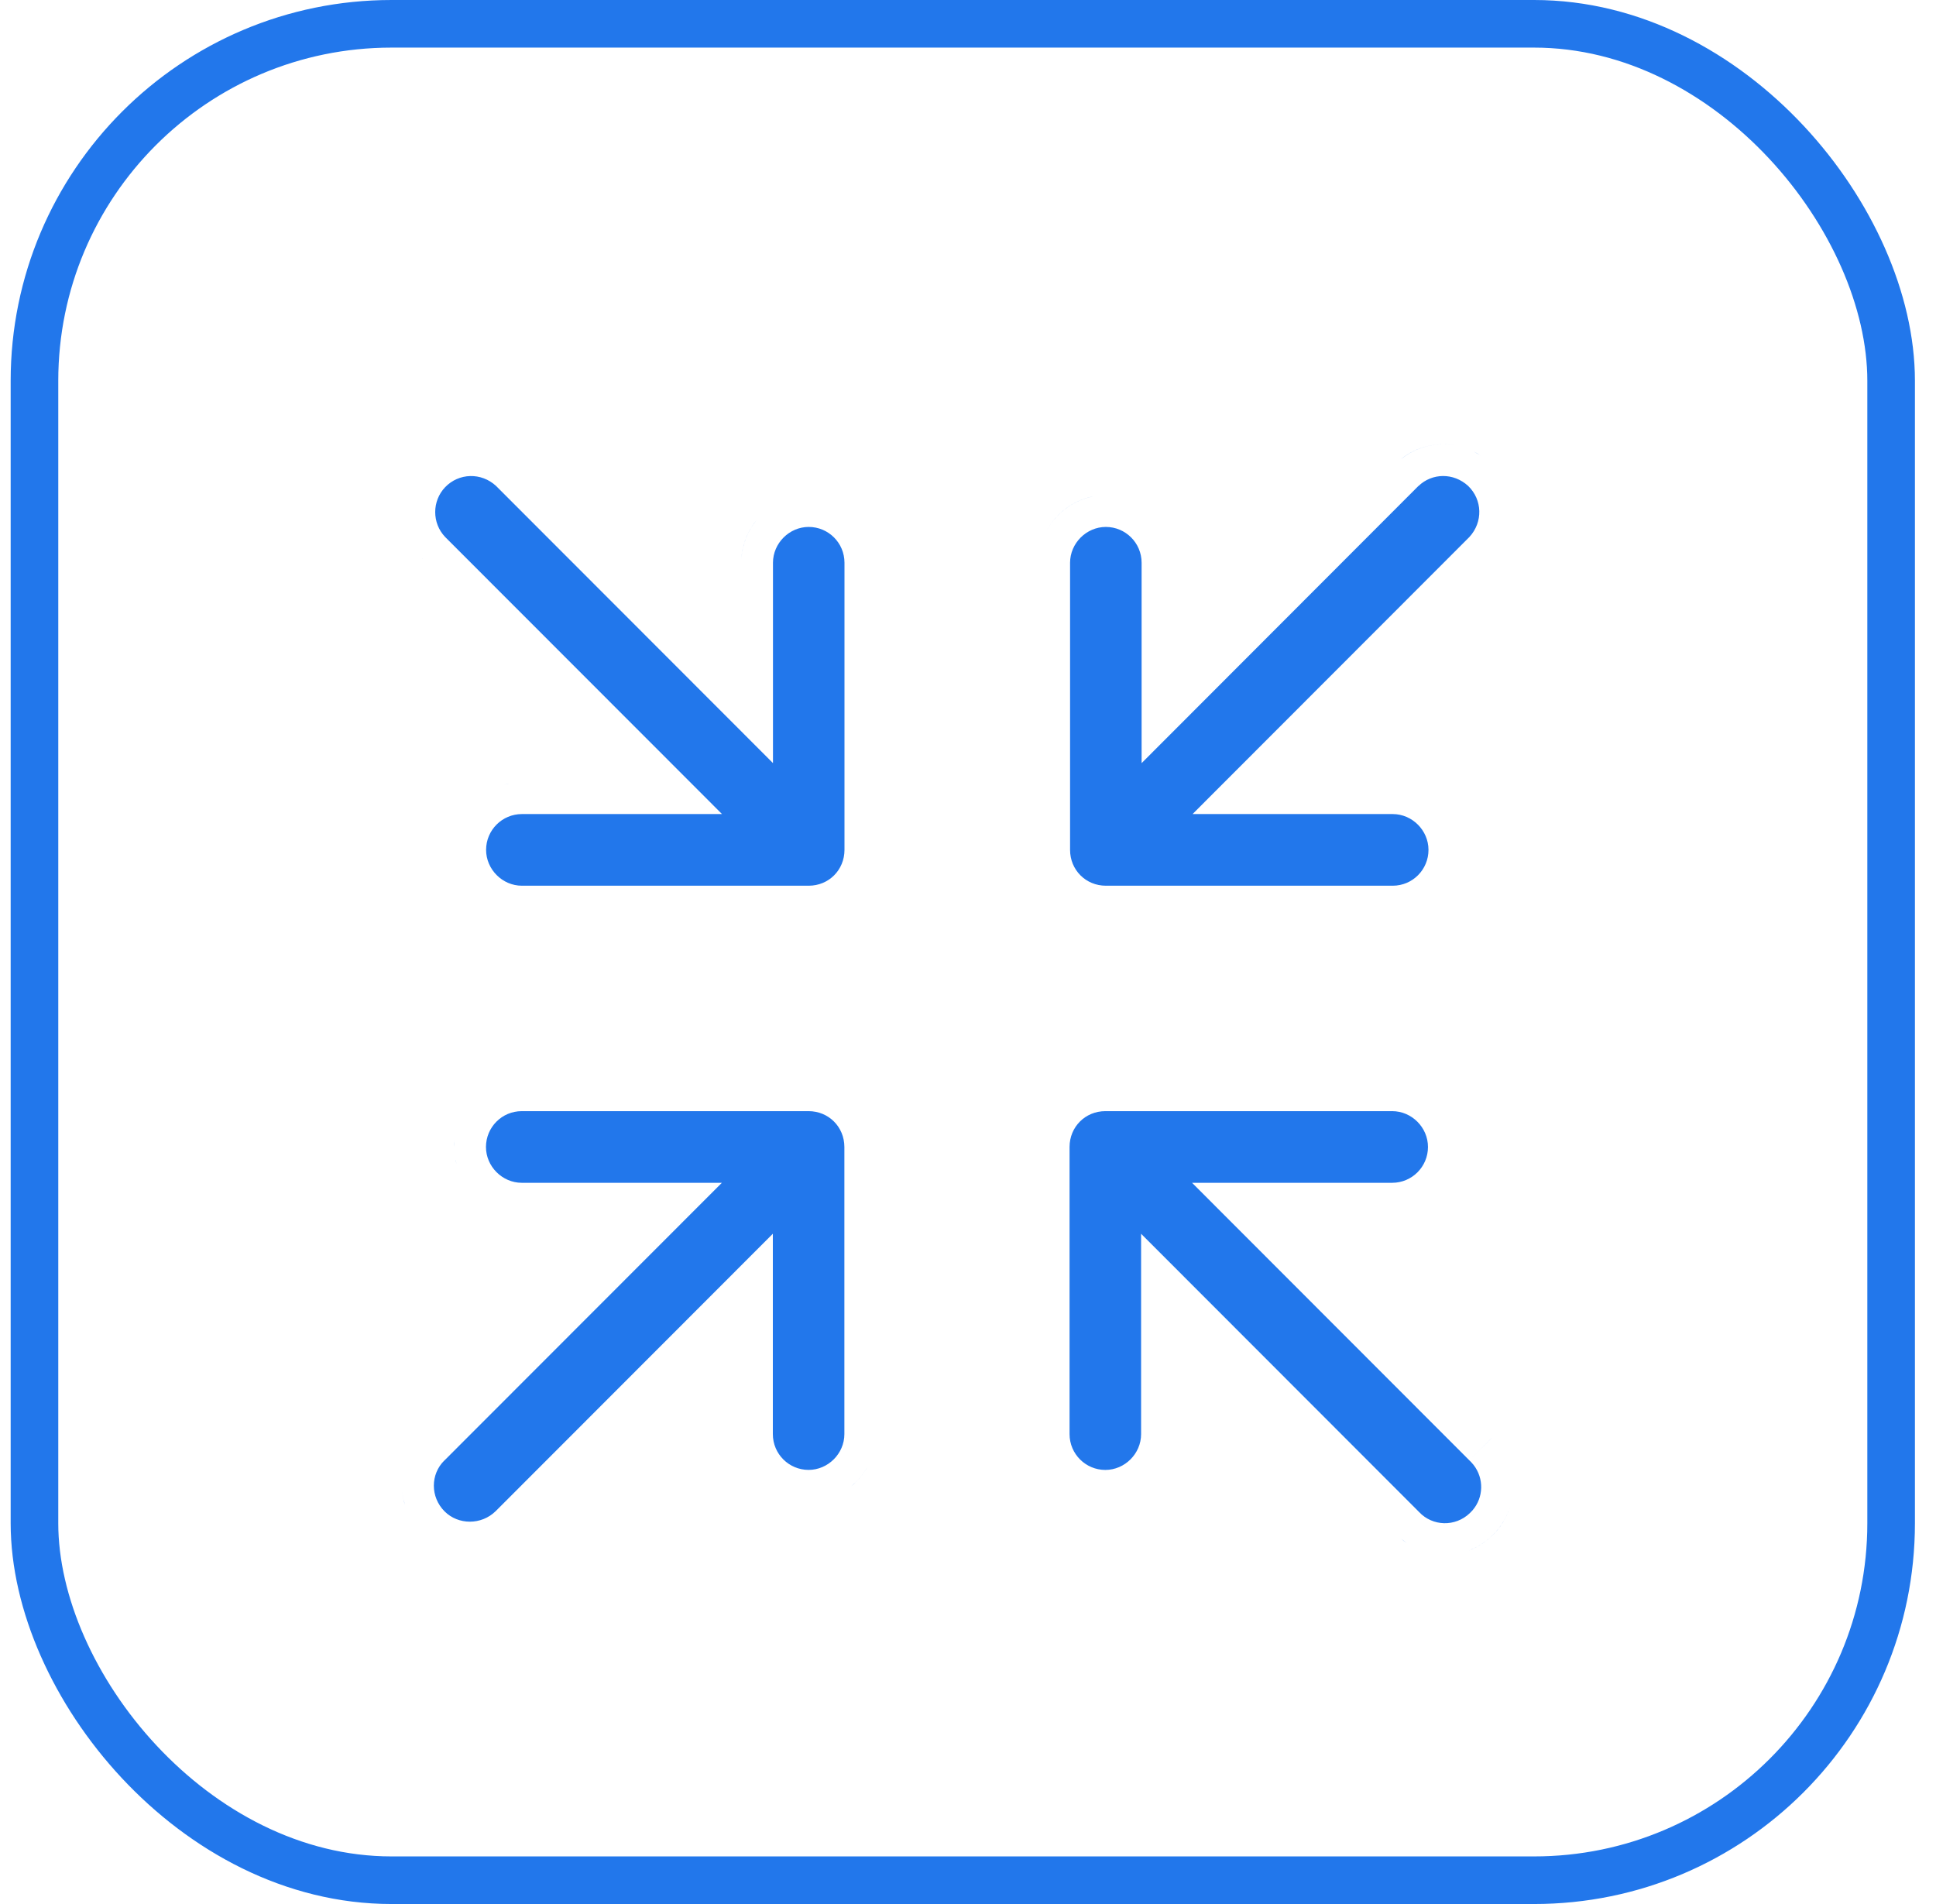
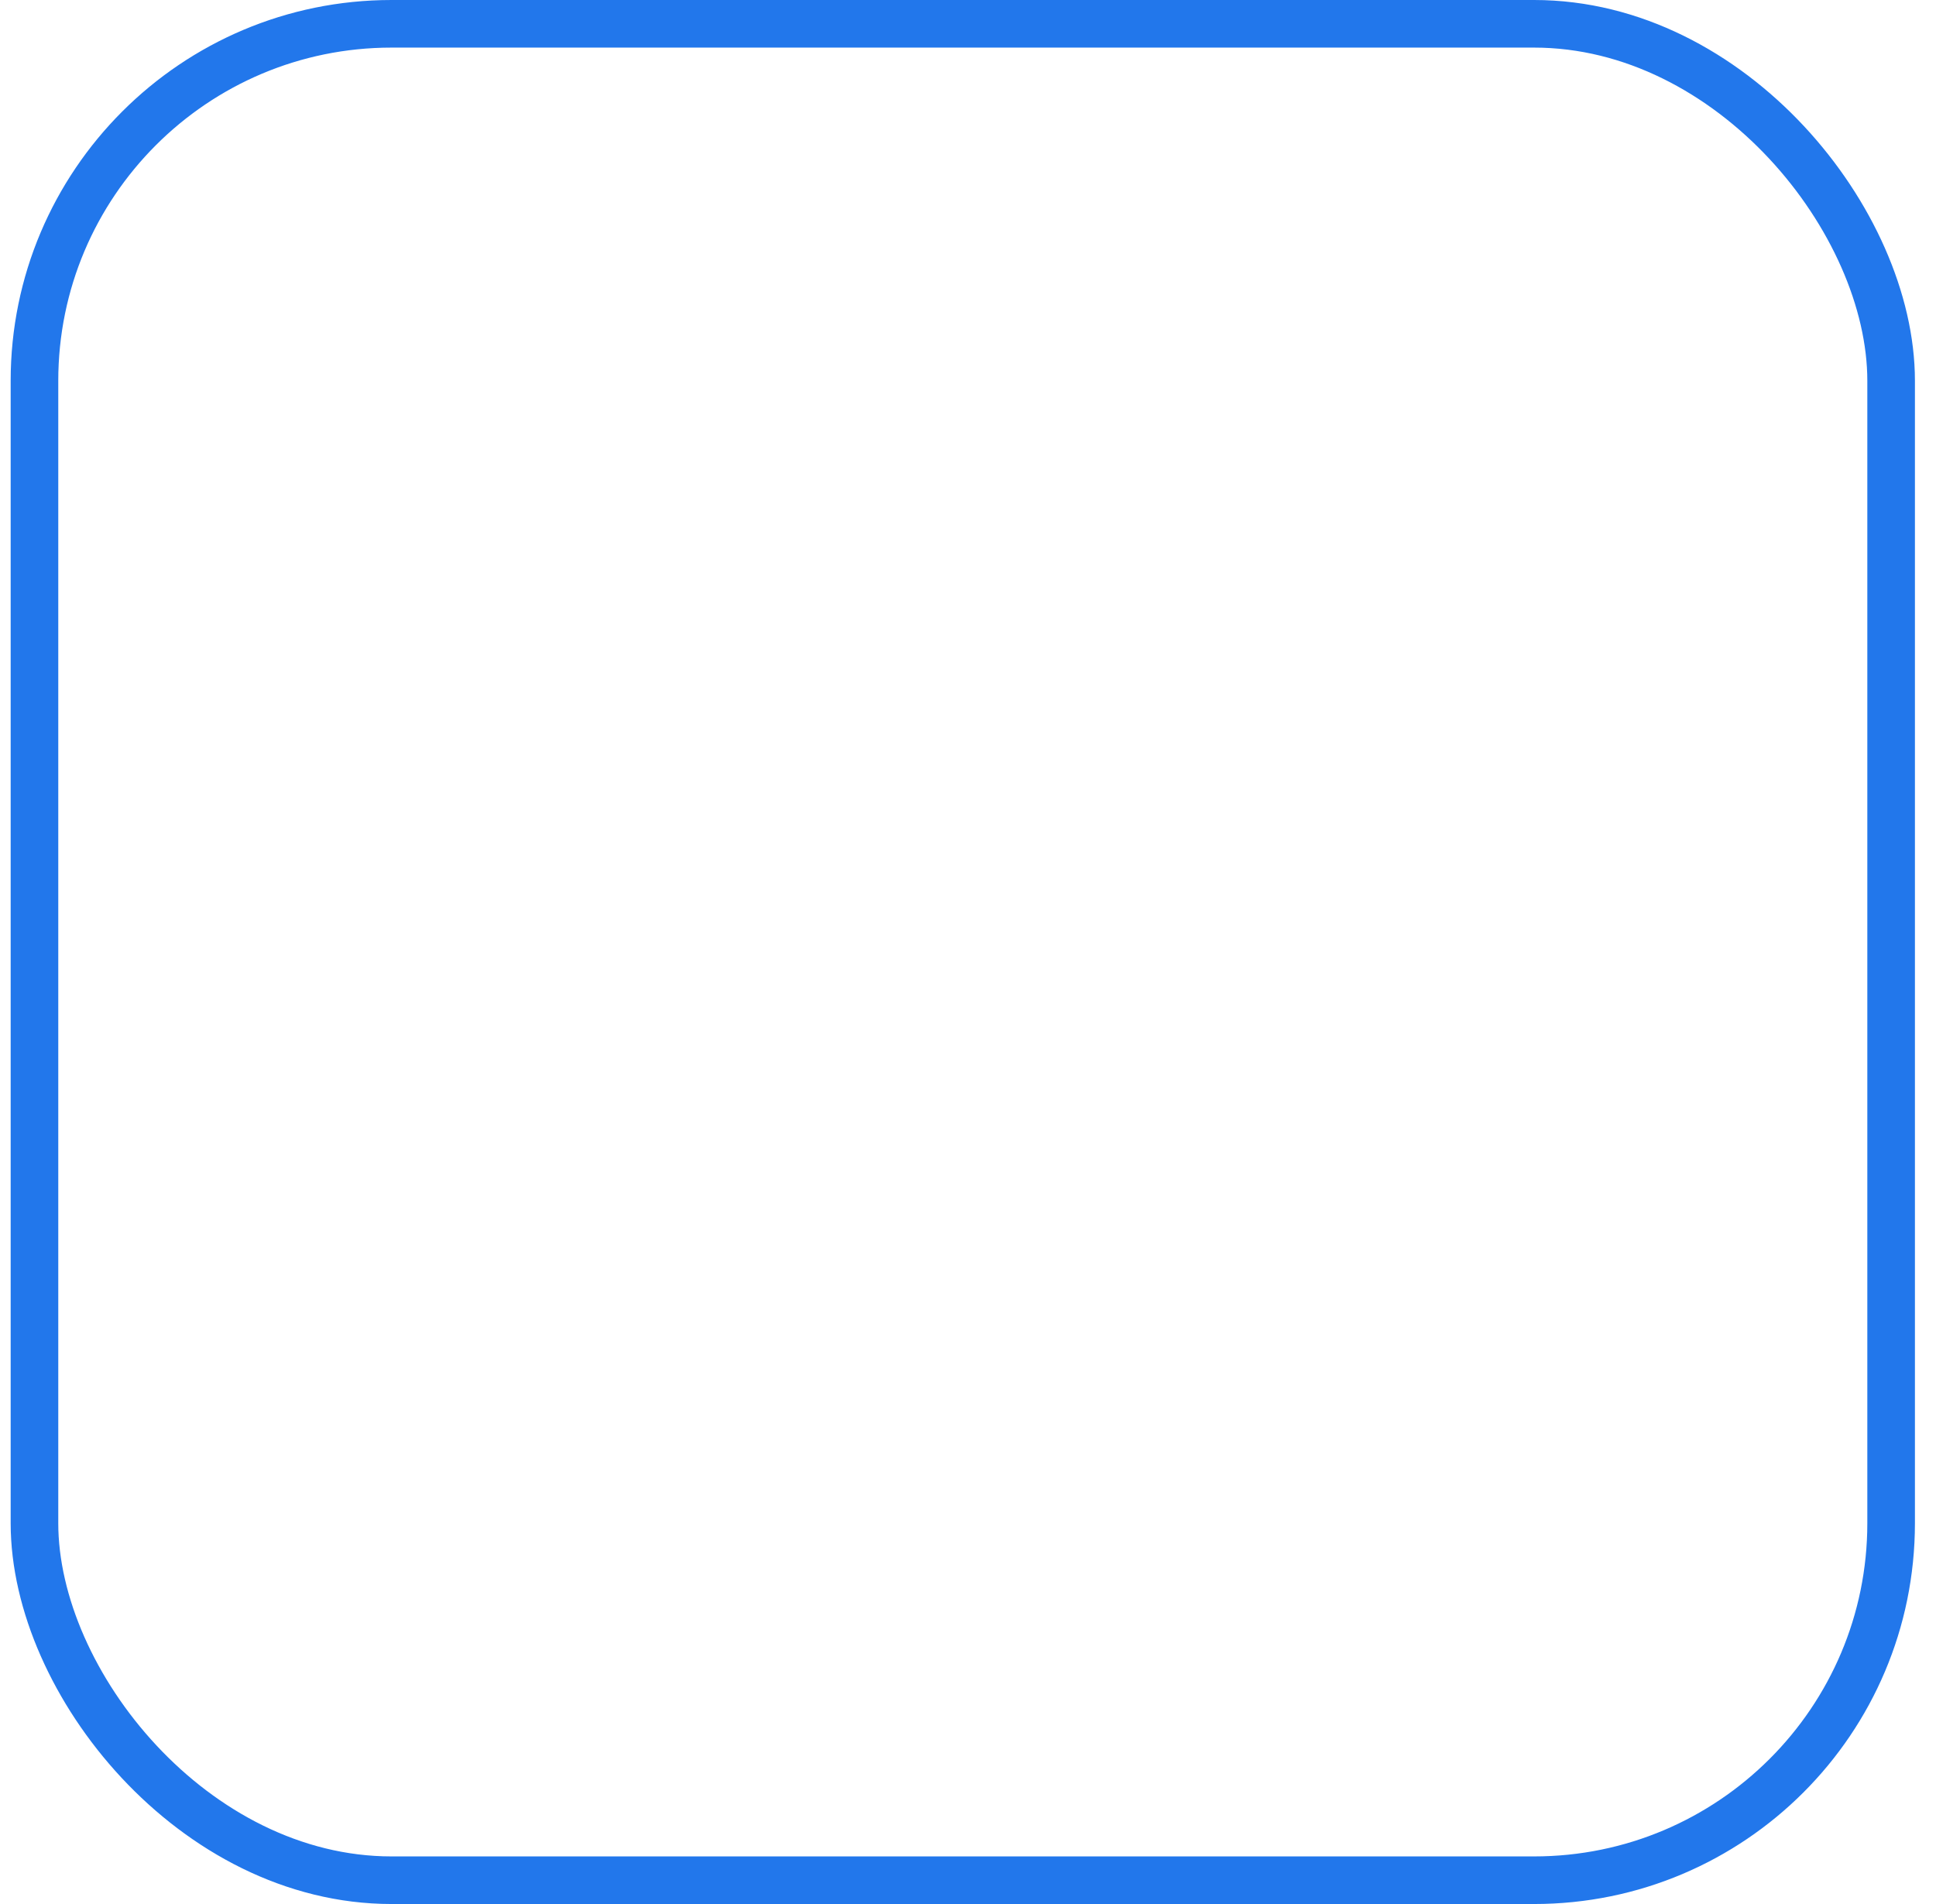
<svg xmlns="http://www.w3.org/2000/svg" width="61" height="60" viewBox="0 0 61 60" fill="none">
  <rect x="1.086" y="0.75" width="58.5" height="58.5" rx="11.25" stroke="#2277EB" stroke-width="1.5" />
-   <path d="M44.144 48.485C44.252 48.58 44.369 48.661 44.491 48.73C44.43 48.695 44.37 48.658 44.312 48.617L44.144 48.485ZM43.866 35.015C44.479 35.015 44.993 35.527 44.993 36.144C44.993 36.765 44.491 37.272 43.866 37.273H37.56L46.297 46.019L47.004 45.312L47.005 45.312L46.297 46.019L46.352 46.073L46.429 46.162C46.764 46.591 46.745 47.191 46.398 47.592L46.319 47.675L46.312 47.682L46.982 48.379L46.989 48.387L47.004 48.402C47.165 48.251 47.297 48.08 47.399 47.898C47.434 47.837 47.465 47.774 47.492 47.711C47.52 47.647 47.545 47.582 47.566 47.517V47.518C47.46 47.845 47.273 48.15 47.005 48.402C46.844 48.557 46.666 48.682 46.477 48.776L46.284 48.86C46.544 48.761 46.789 48.608 47.004 48.402L46.312 47.682C45.852 48.123 45.137 48.099 44.715 47.649L44.704 47.639L44.693 47.627L35.954 38.879V45.192C35.954 45.809 35.44 46.321 34.827 46.321C34.209 46.321 33.7 45.82 33.7 45.192V36.144C33.7 35.51 34.197 35.015 34.827 35.015H43.866ZM25.477 35.015C26.108 35.015 26.604 35.51 26.605 36.144V45.191C26.605 45.807 26.091 46.32 25.477 46.32C24.859 46.32 24.351 45.819 24.351 45.191V38.878L15.618 47.62C15.163 48.066 14.436 48.056 14.008 47.627C13.554 47.172 13.563 46.454 13.999 46.025L14 46.026L22.745 37.273H16.439C15.826 37.272 15.312 36.759 15.312 36.144C15.313 35.522 15.814 35.015 16.439 35.015H25.477ZM12.759 47.426C12.719 47.293 12.693 47.157 12.68 47.02C12.686 47.089 12.696 47.157 12.709 47.225L12.759 47.426ZM24.129 46.837C23.918 46.664 23.741 46.452 23.609 46.21C23.741 46.452 23.918 46.664 24.129 46.837ZM33.452 46.815C33.482 46.841 33.514 46.864 33.545 46.888C33.514 46.864 33.482 46.841 33.452 46.815ZM27.328 46.232C27.232 46.402 27.115 46.557 26.979 46.694L26.827 46.832C27.029 46.665 27.198 46.461 27.328 46.232ZM33.204 46.567C33.243 46.614 33.284 46.658 33.327 46.701C33.284 46.658 33.243 46.614 33.204 46.567ZM14.354 36.558C14.362 36.599 14.373 36.639 14.384 36.679C14.374 36.643 14.363 36.607 14.355 36.57L14.354 36.558ZM14.322 35.94L14.312 36.144C14.312 36.074 14.317 36.005 14.323 35.938C14.323 35.938 14.322 35.939 14.322 35.94ZM44.694 15.315C45.124 14.902 45.799 14.89 46.259 15.313C46.711 15.748 46.73 16.453 46.299 16.921L37.576 25.653H43.882C44.495 25.653 45.009 26.166 45.009 26.782C45.009 27.404 44.507 27.911 43.882 27.911H34.843C34.213 27.911 33.716 27.415 33.716 26.782V17.734C33.716 17.119 34.23 16.606 34.843 16.605C35.461 16.605 35.97 17.106 35.97 17.734V24.048L44.693 15.313L44.694 15.315ZM14.026 15.352C14.46 14.901 15.164 14.882 15.63 15.313L24.355 24.047V17.733C24.356 17.118 24.869 16.605 25.481 16.605C26.1 16.605 26.608 17.106 26.608 17.733V26.782C26.608 27.416 26.112 27.911 25.481 27.911H16.443C15.831 27.911 15.317 27.398 15.316 26.782C15.316 26.161 15.819 25.654 16.443 25.653H22.749L21.044 23.946L14.025 16.921C13.608 16.484 13.609 15.789 14.026 15.352ZM33.199 28.141V28.14V28.141ZM16.024 24.694C15.978 24.704 15.932 24.716 15.887 24.729C15.928 24.717 15.969 24.705 16.012 24.696L16.024 24.694ZM44.161 14.453C44.647 14.07 45.258 13.931 45.839 14.032C45.324 13.942 44.785 14.043 44.331 14.334C44.273 14.371 44.217 14.411 44.162 14.454L44.161 14.453ZM23.844 16.383C23.563 16.723 23.387 17.151 23.361 17.617C23.383 17.223 23.511 16.857 23.721 16.547L23.844 16.383ZM13.258 17.559C12.896 17.154 12.713 16.646 12.713 16.136C12.713 16.646 12.896 17.154 13.258 17.559ZM34.417 15.648V15.649C34.279 15.678 34.146 15.72 34.019 15.774C33.892 15.829 33.77 15.895 33.657 15.972C33.488 16.087 33.335 16.226 33.205 16.384C33.118 16.489 33.041 16.603 32.975 16.724C33.271 16.181 33.796 15.777 34.417 15.648ZM24.657 15.773H24.658H24.657ZM46.617 14.333C46.676 14.37 46.734 14.411 46.79 14.454C46.678 14.368 46.561 14.293 46.438 14.231L46.617 14.333ZM15.738 14.198C15.762 14.209 15.785 14.22 15.809 14.231C15.785 14.22 15.762 14.209 15.738 14.198ZM45.903 14.046C46.005 14.067 46.105 14.096 46.203 14.132C46.105 14.096 46.005 14.067 45.903 14.046ZM13.315 17.602L13.305 17.613L13.304 17.611L13.315 17.602Z" fill="#2277EB" />
</svg>